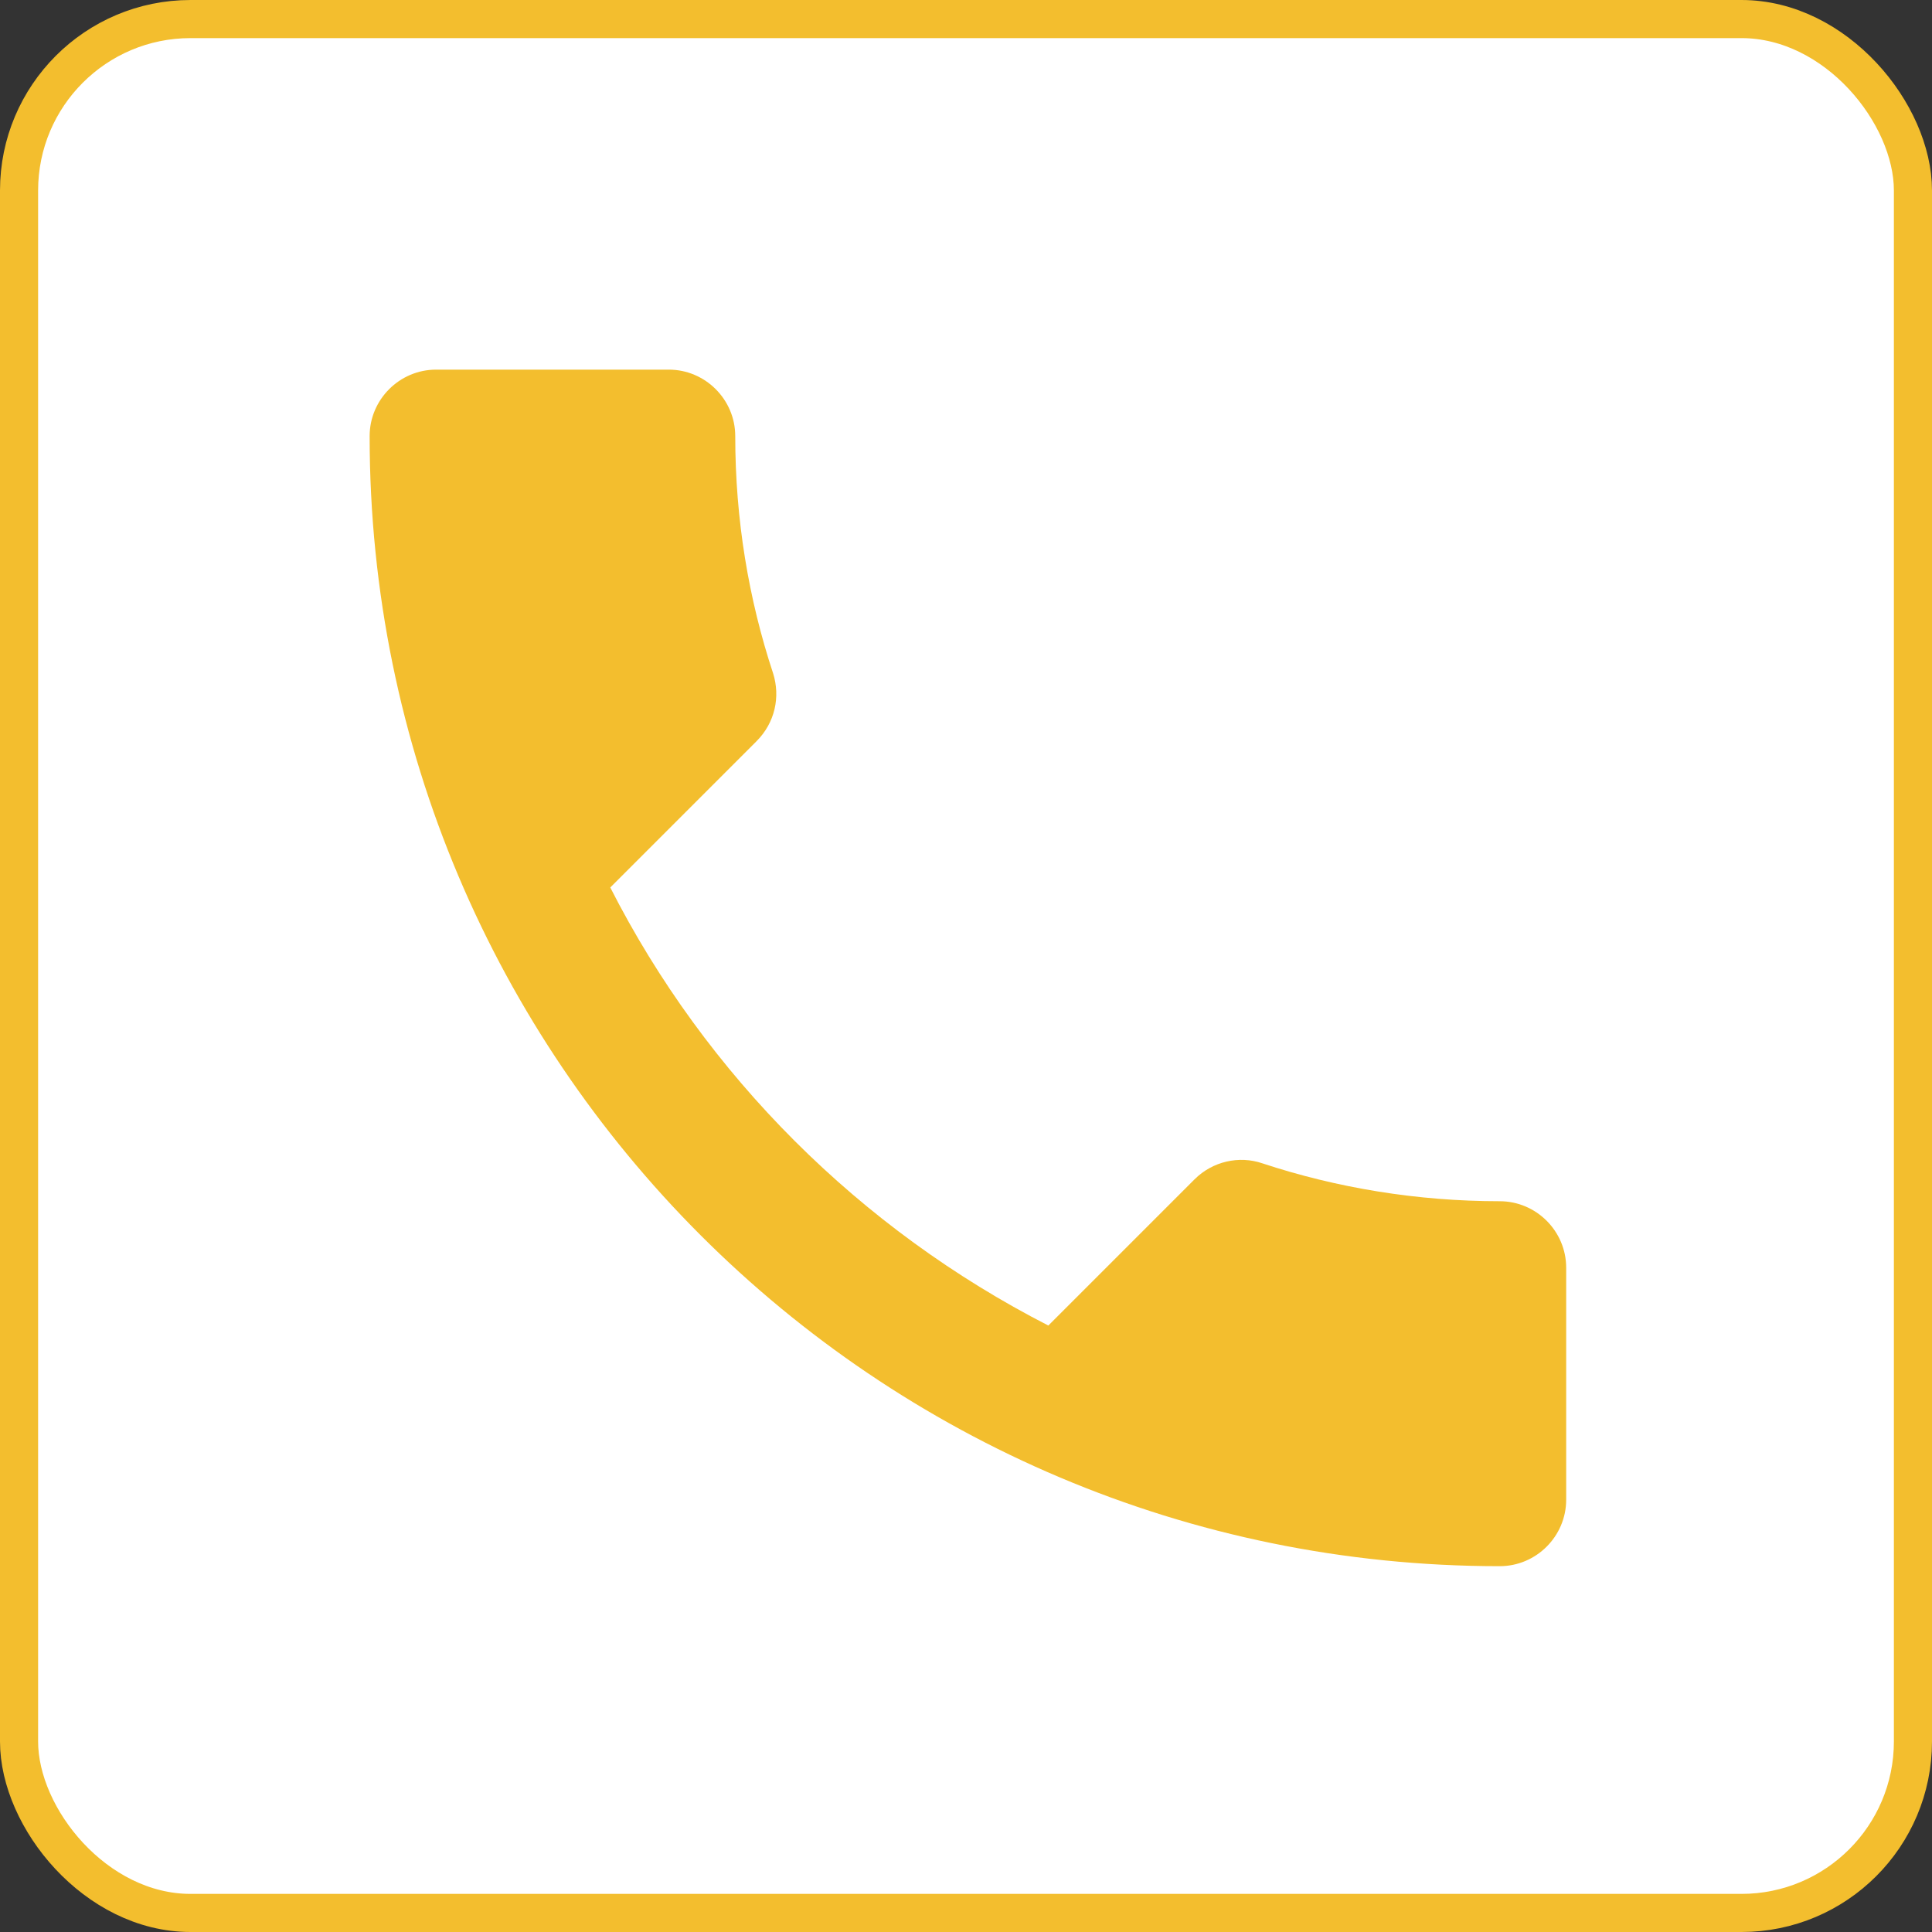
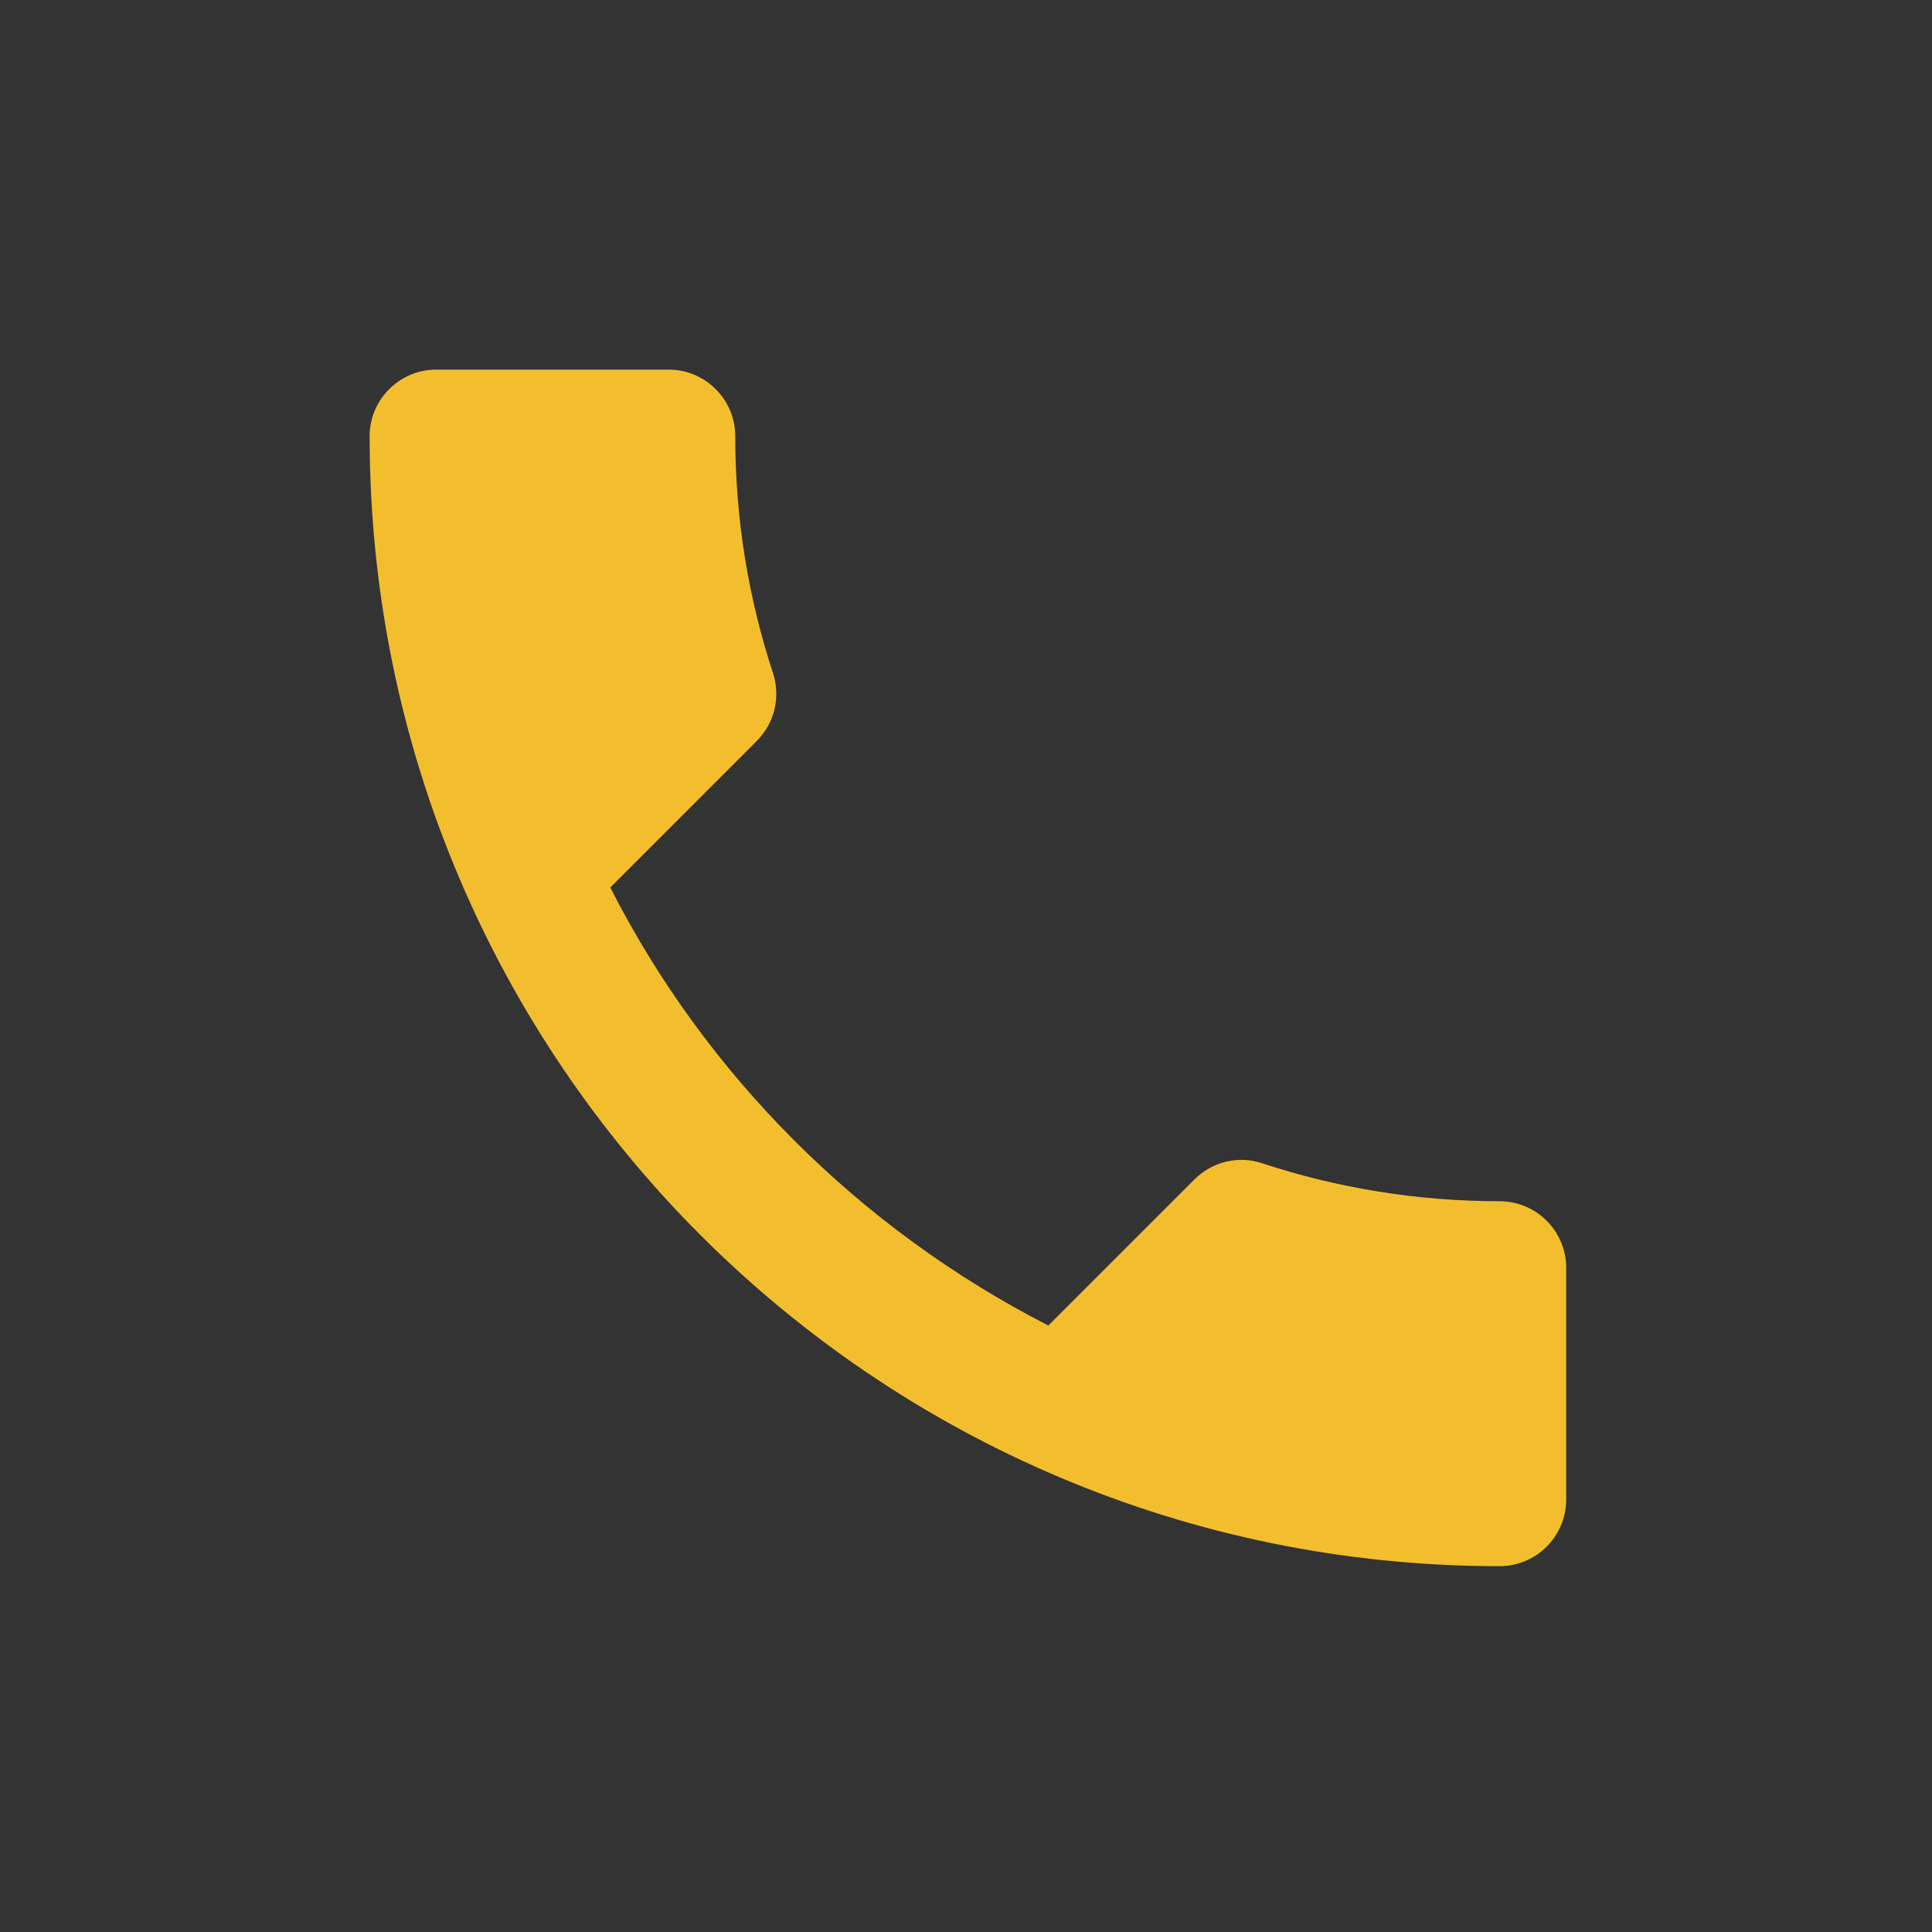
<svg xmlns="http://www.w3.org/2000/svg" width="507" height="507" viewBox="0 0 507 507" fill="none">
  <rect x="0" y="0" width="507" height="507" fill="#333333" stroke="none" />
-   <rect x="5" y="5" width="497" height="497" rx="45" fill="white" stroke="#F3BE2E" stroke-width="10" />
  <path d="M160.149 232.892C185.269 282.26 225.74 322.557 275.108 347.851L313.486 309.473C318.196 304.763 325.173 303.193 331.279 305.287C350.817 311.741 371.924 315.23 393.556 315.23C403.15 315.23 411 323.08 411 332.674V393.556C411 403.15 403.15 411 393.556 411C229.752 411 97 278.248 97 114.444C97 104.85 104.85 97 114.444 97H175.5C185.094 97 192.944 104.85 192.944 114.444C192.944 136.25 196.433 157.183 202.888 176.721C204.807 182.827 203.411 189.63 198.527 194.514L160.149 232.892Z" fill="#F3BE2E" />
</svg>